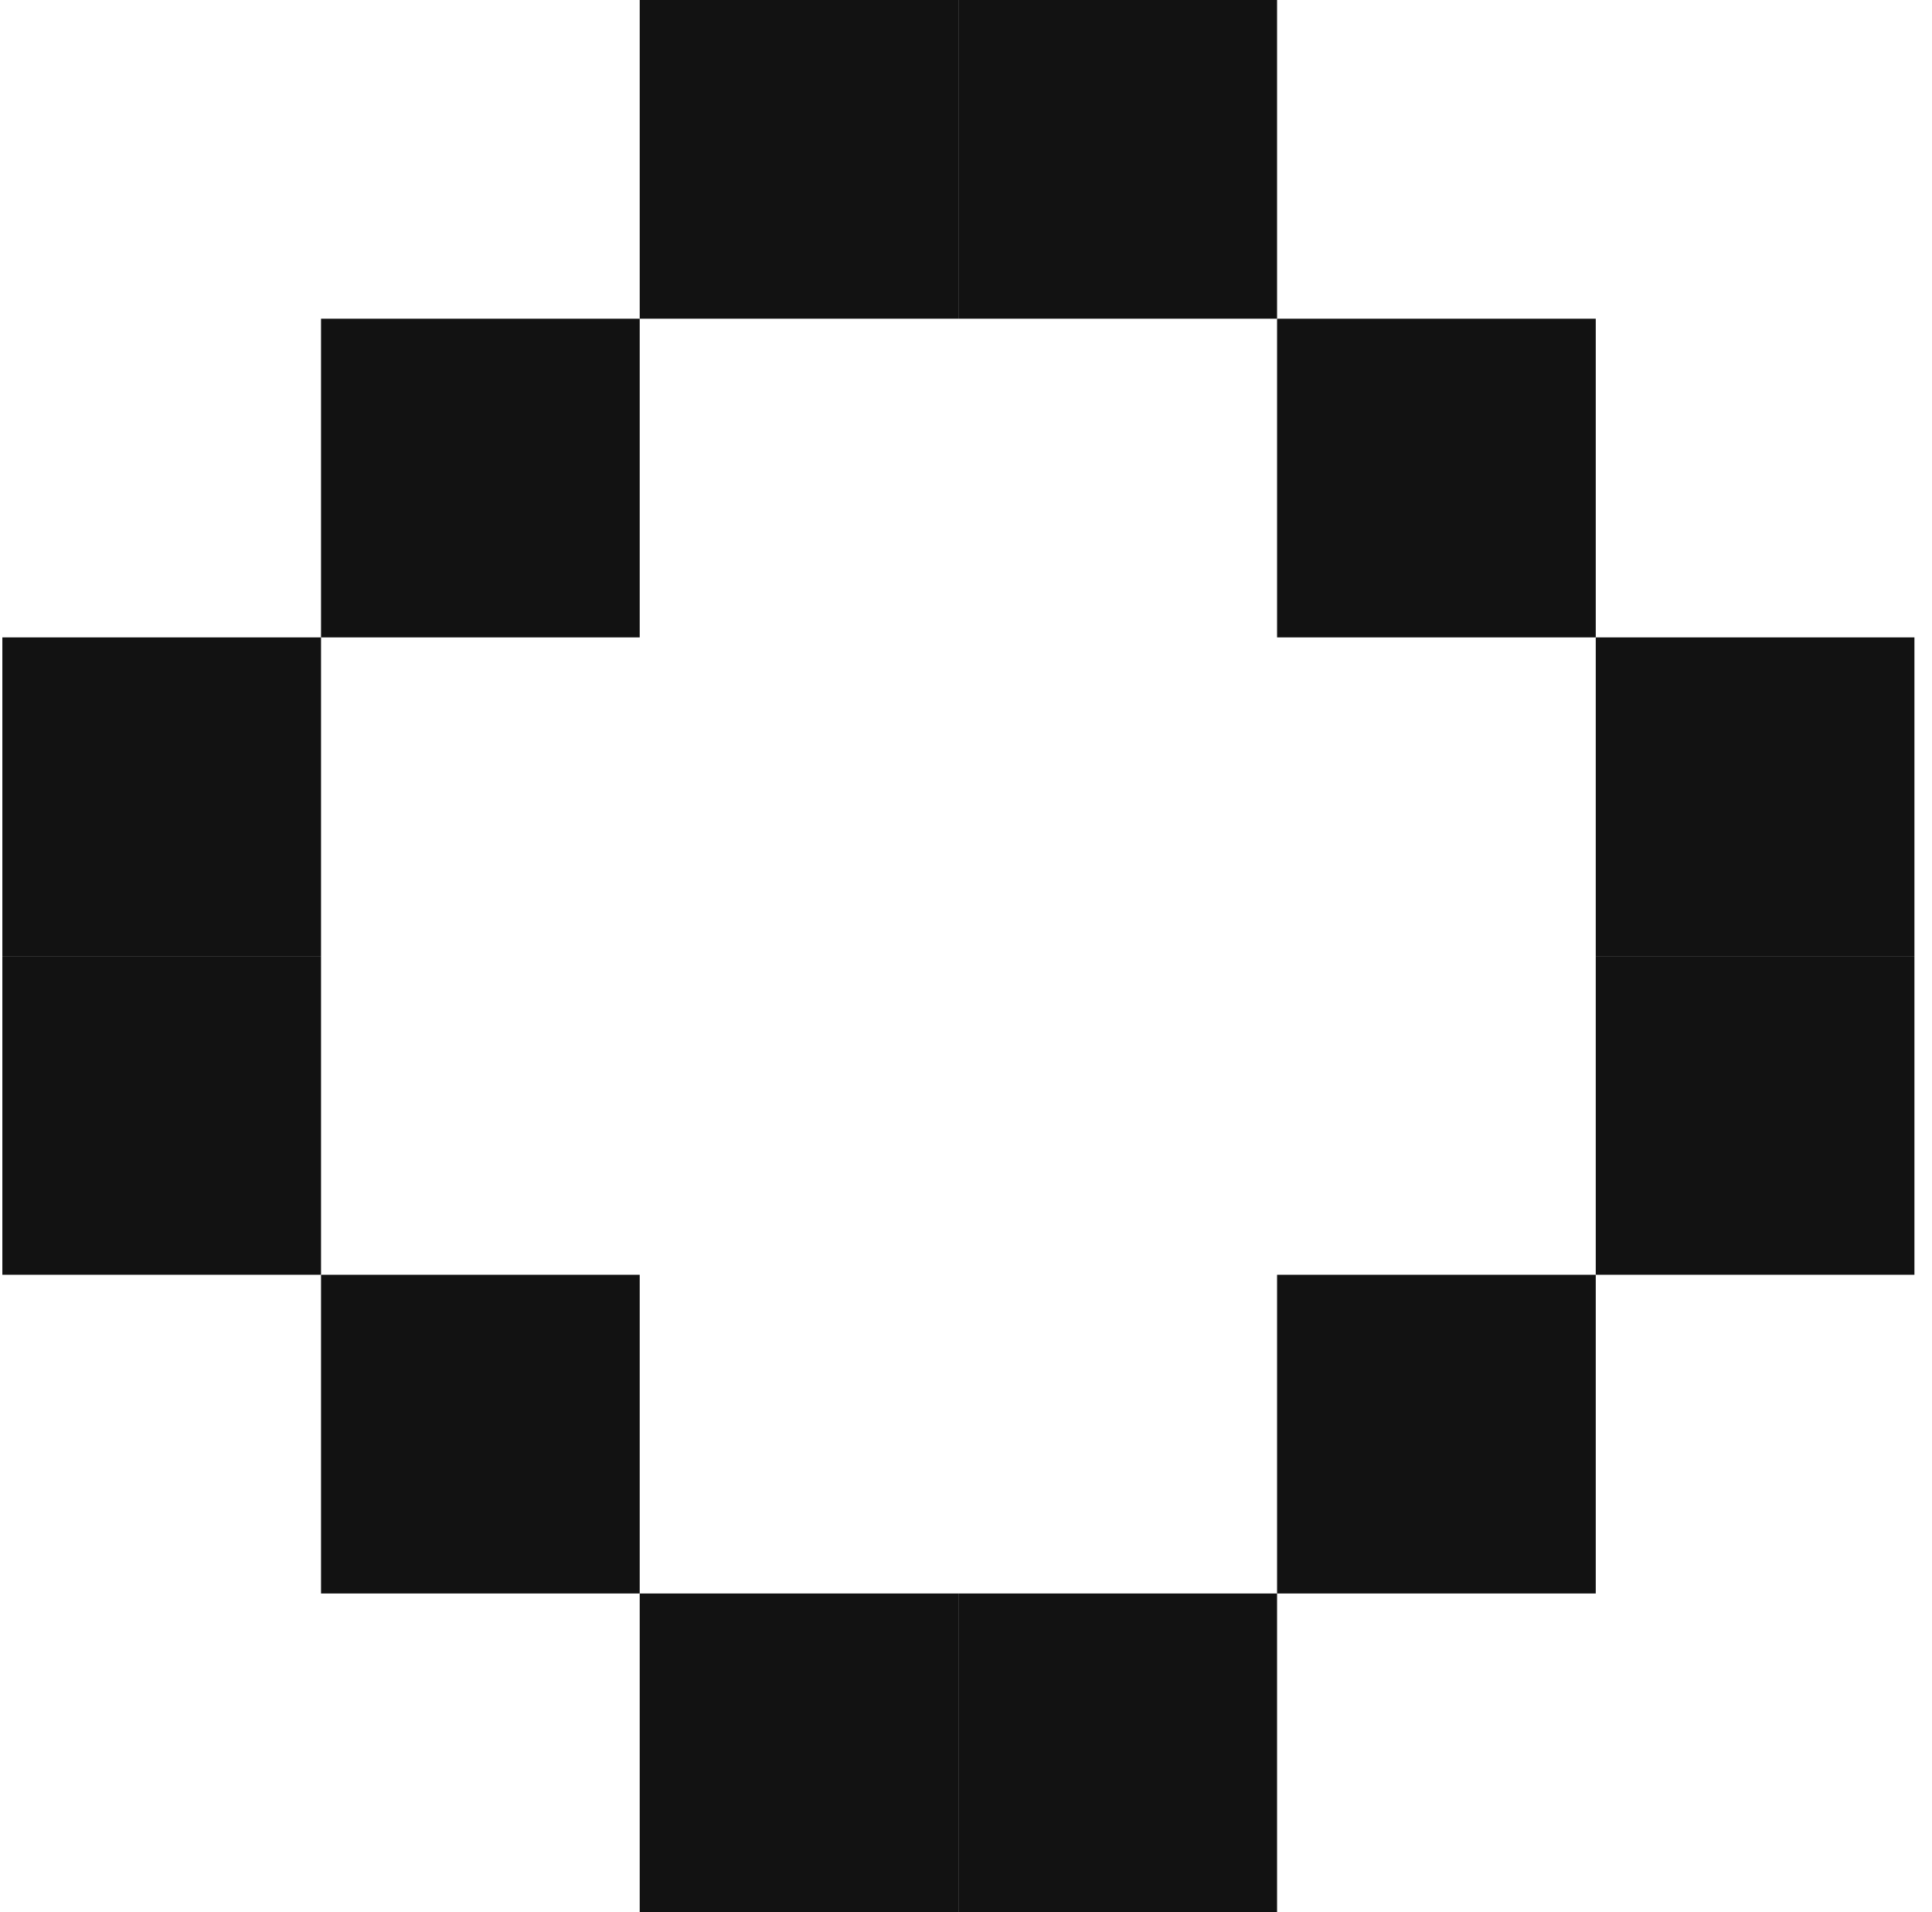
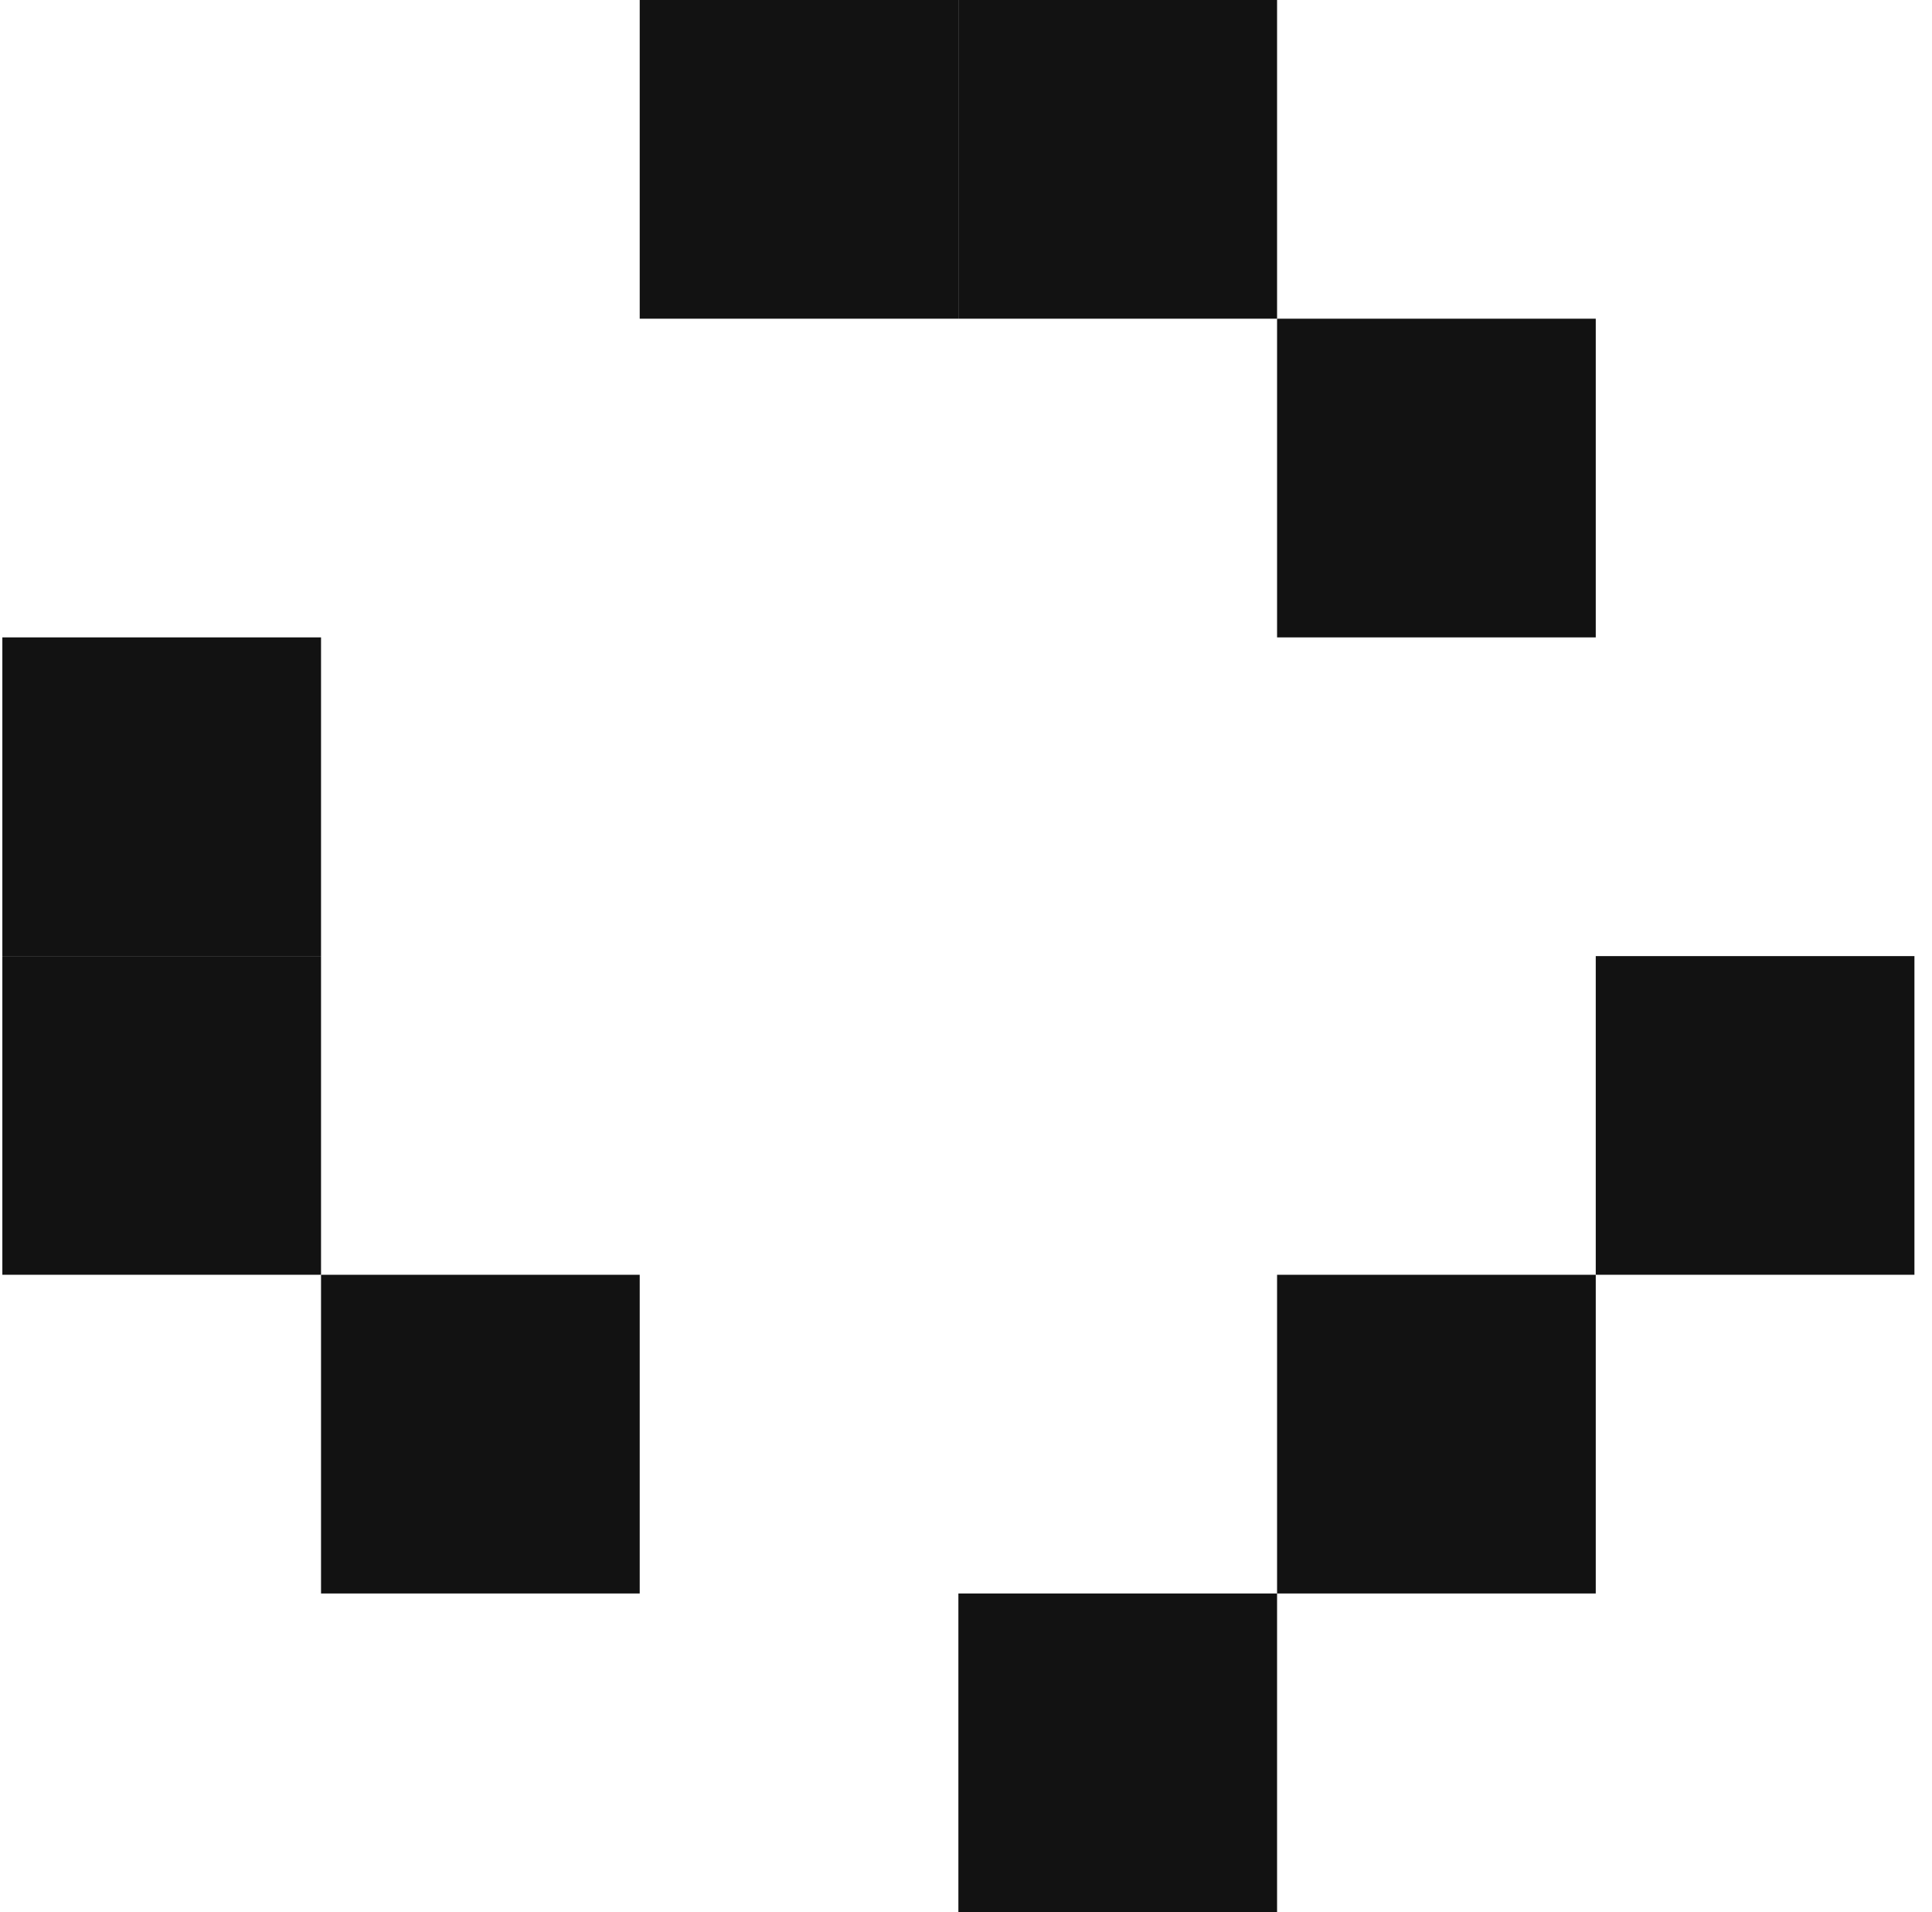
<svg xmlns="http://www.w3.org/2000/svg" width="97" height="96" viewBox="0 0 97 96" fill="none">
  <g clip-path="url(#clip0_297_1992)">
    <path d="M32.118 0H48.118V16H32.118V0Z" fill="#121212" />
-     <path d="M16.118 16H32.118V32H16.118V16Z" fill="#121212" />
    <path d="M0.118 32H16.118V48H0.118V32Z" fill="#121212" />
    <path d="M0.118 48H16.118V64H0.118V48Z" fill="#121212" />
    <path d="M16.118 64H32.118V80H16.118V64Z" fill="#121212" />
-     <path d="M32.118 80H48.118V96H32.118V80Z" fill="#121212" />
    <path d="M48.118 80H64.118V96H48.118V80Z" fill="#121212" />
    <path d="M64.118 64H80.118V80H64.118V64Z" fill="#121212" />
    <path d="M80.118 48H96.118V64H80.118V48Z" fill="#121212" />
-     <path d="M80.118 32H96.118V48H80.118V32Z" fill="#121212" />
    <path d="M64.118 16H80.118V32H64.118V16Z" fill="#121212" />
    <path d="M48.118 0H64.118V16H48.118V0Z" fill="#121212" />
  </g>
  <defs>
    <clipPath id="clip0_297_1992">
      <rect width="96" height="96" fill="white" transform="translate(0.118)" />
    </clipPath>
  </defs>
</svg>